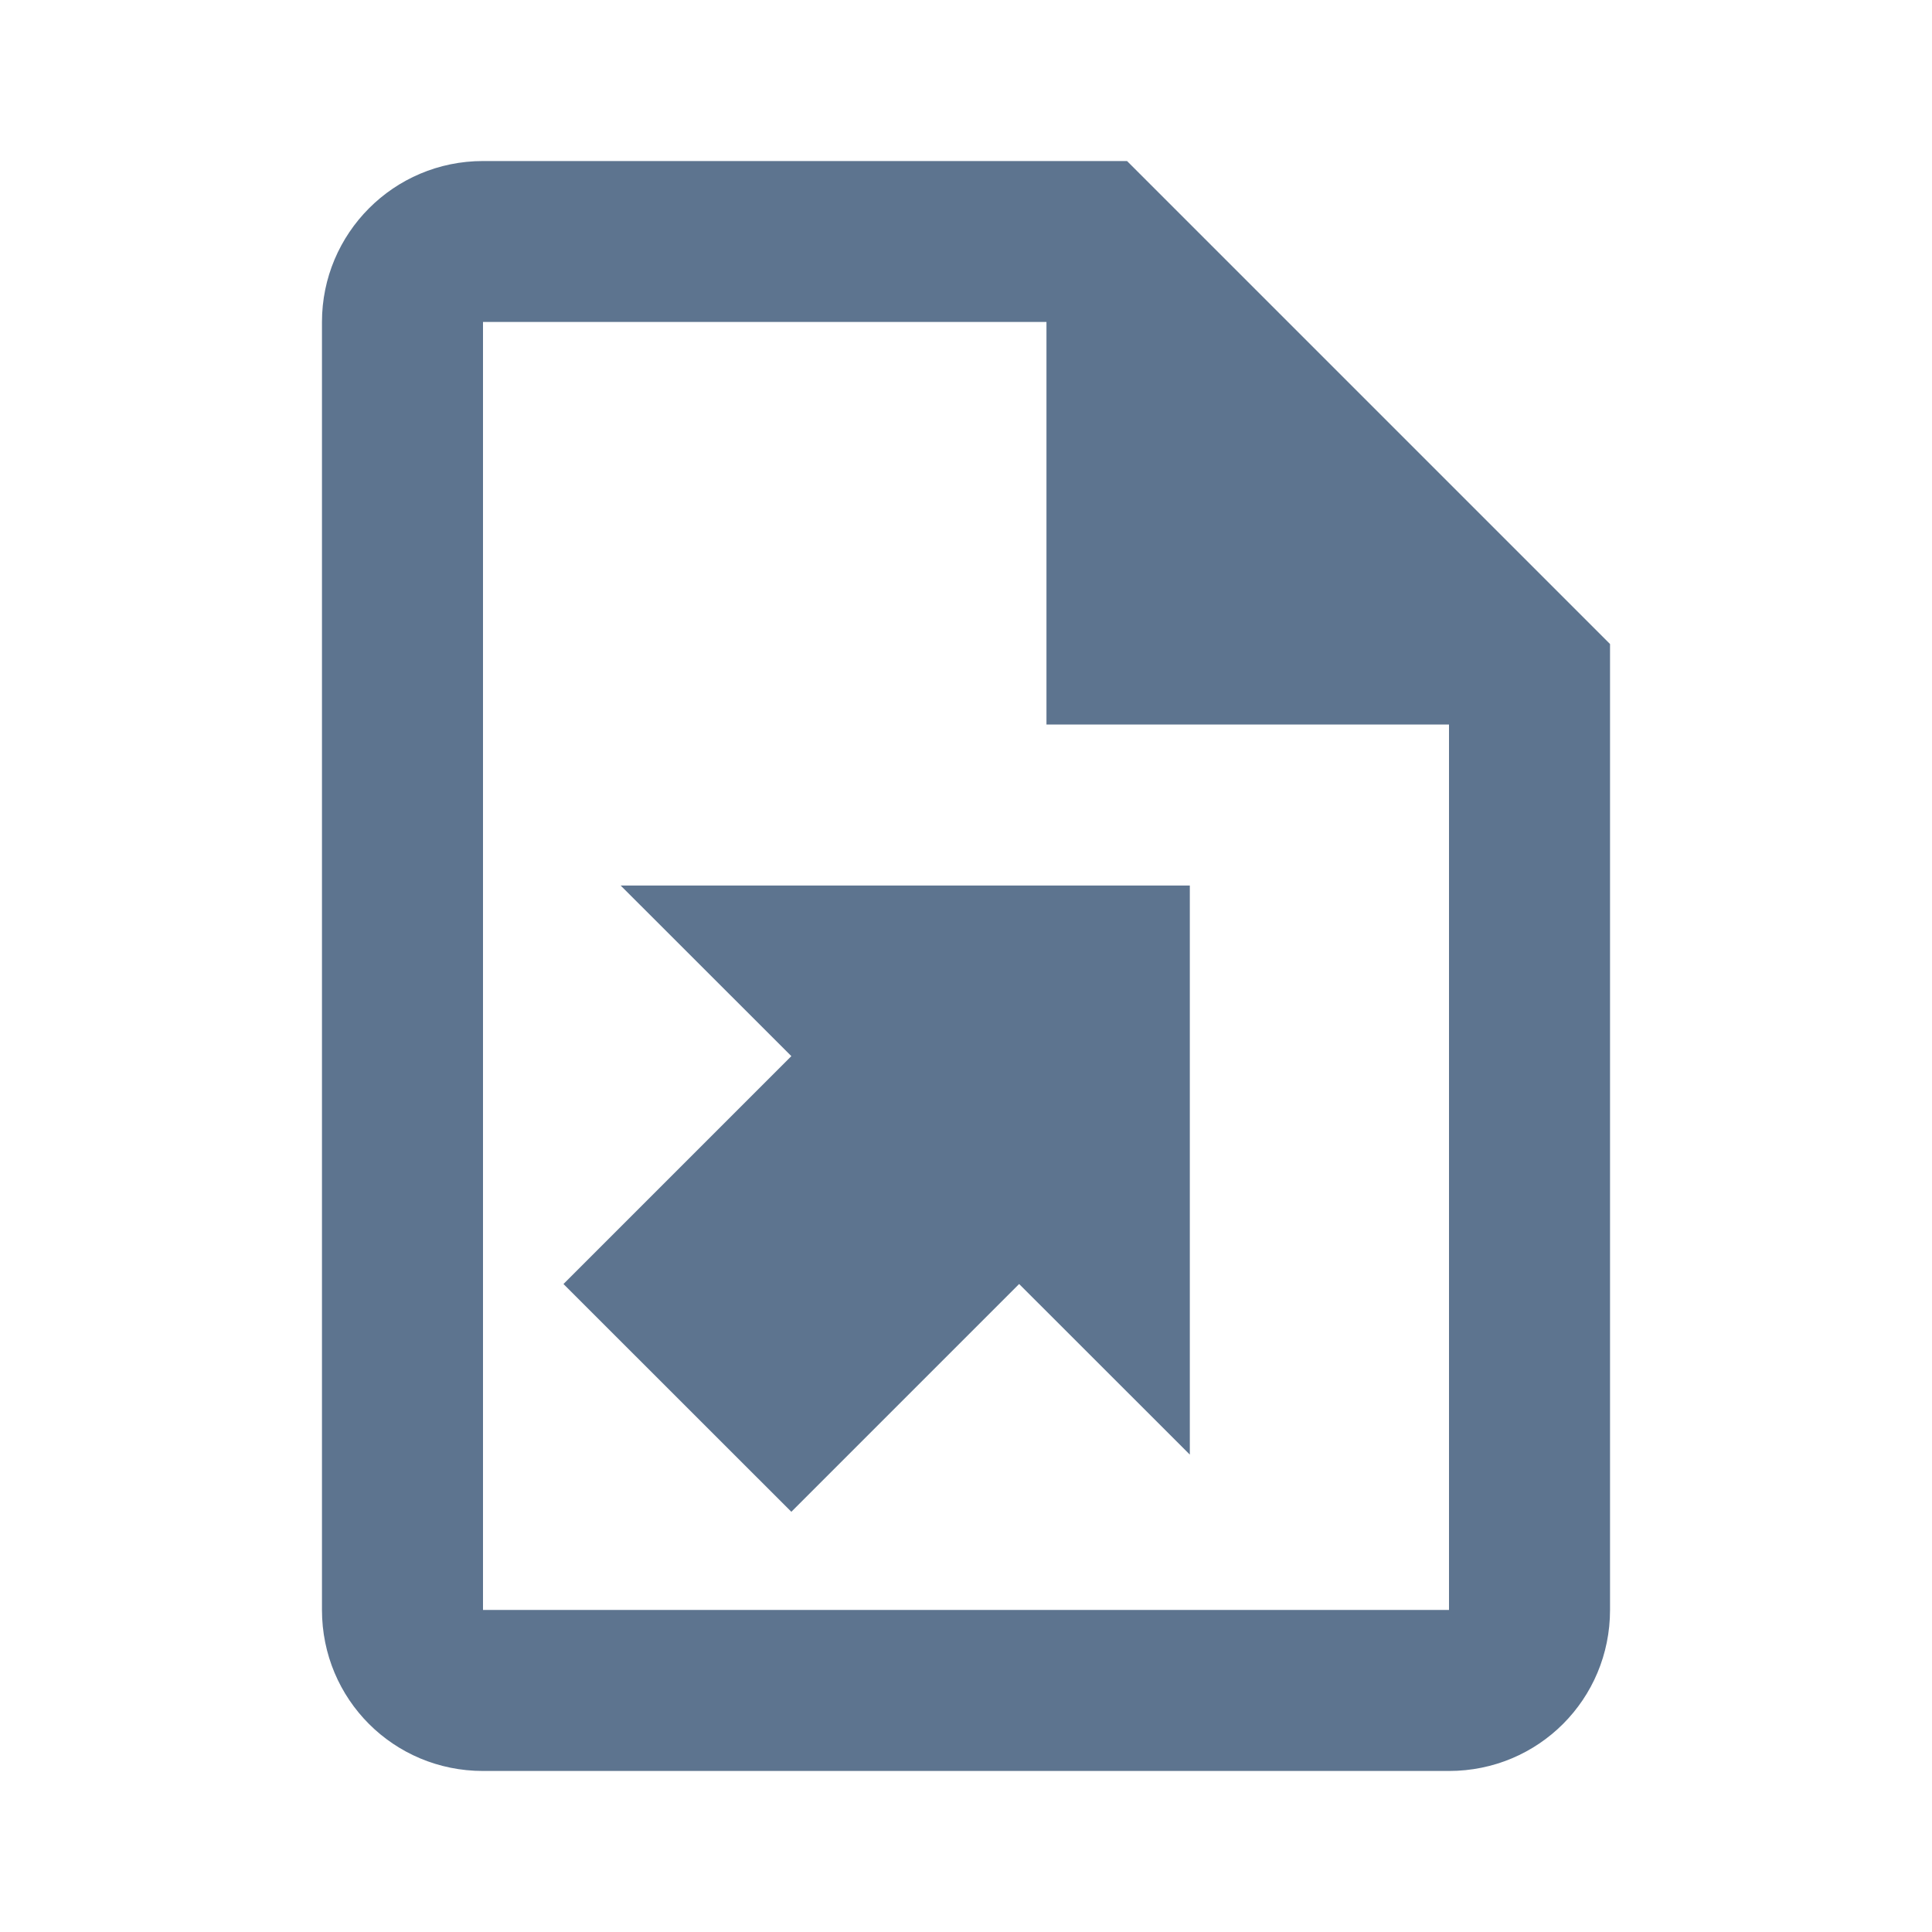
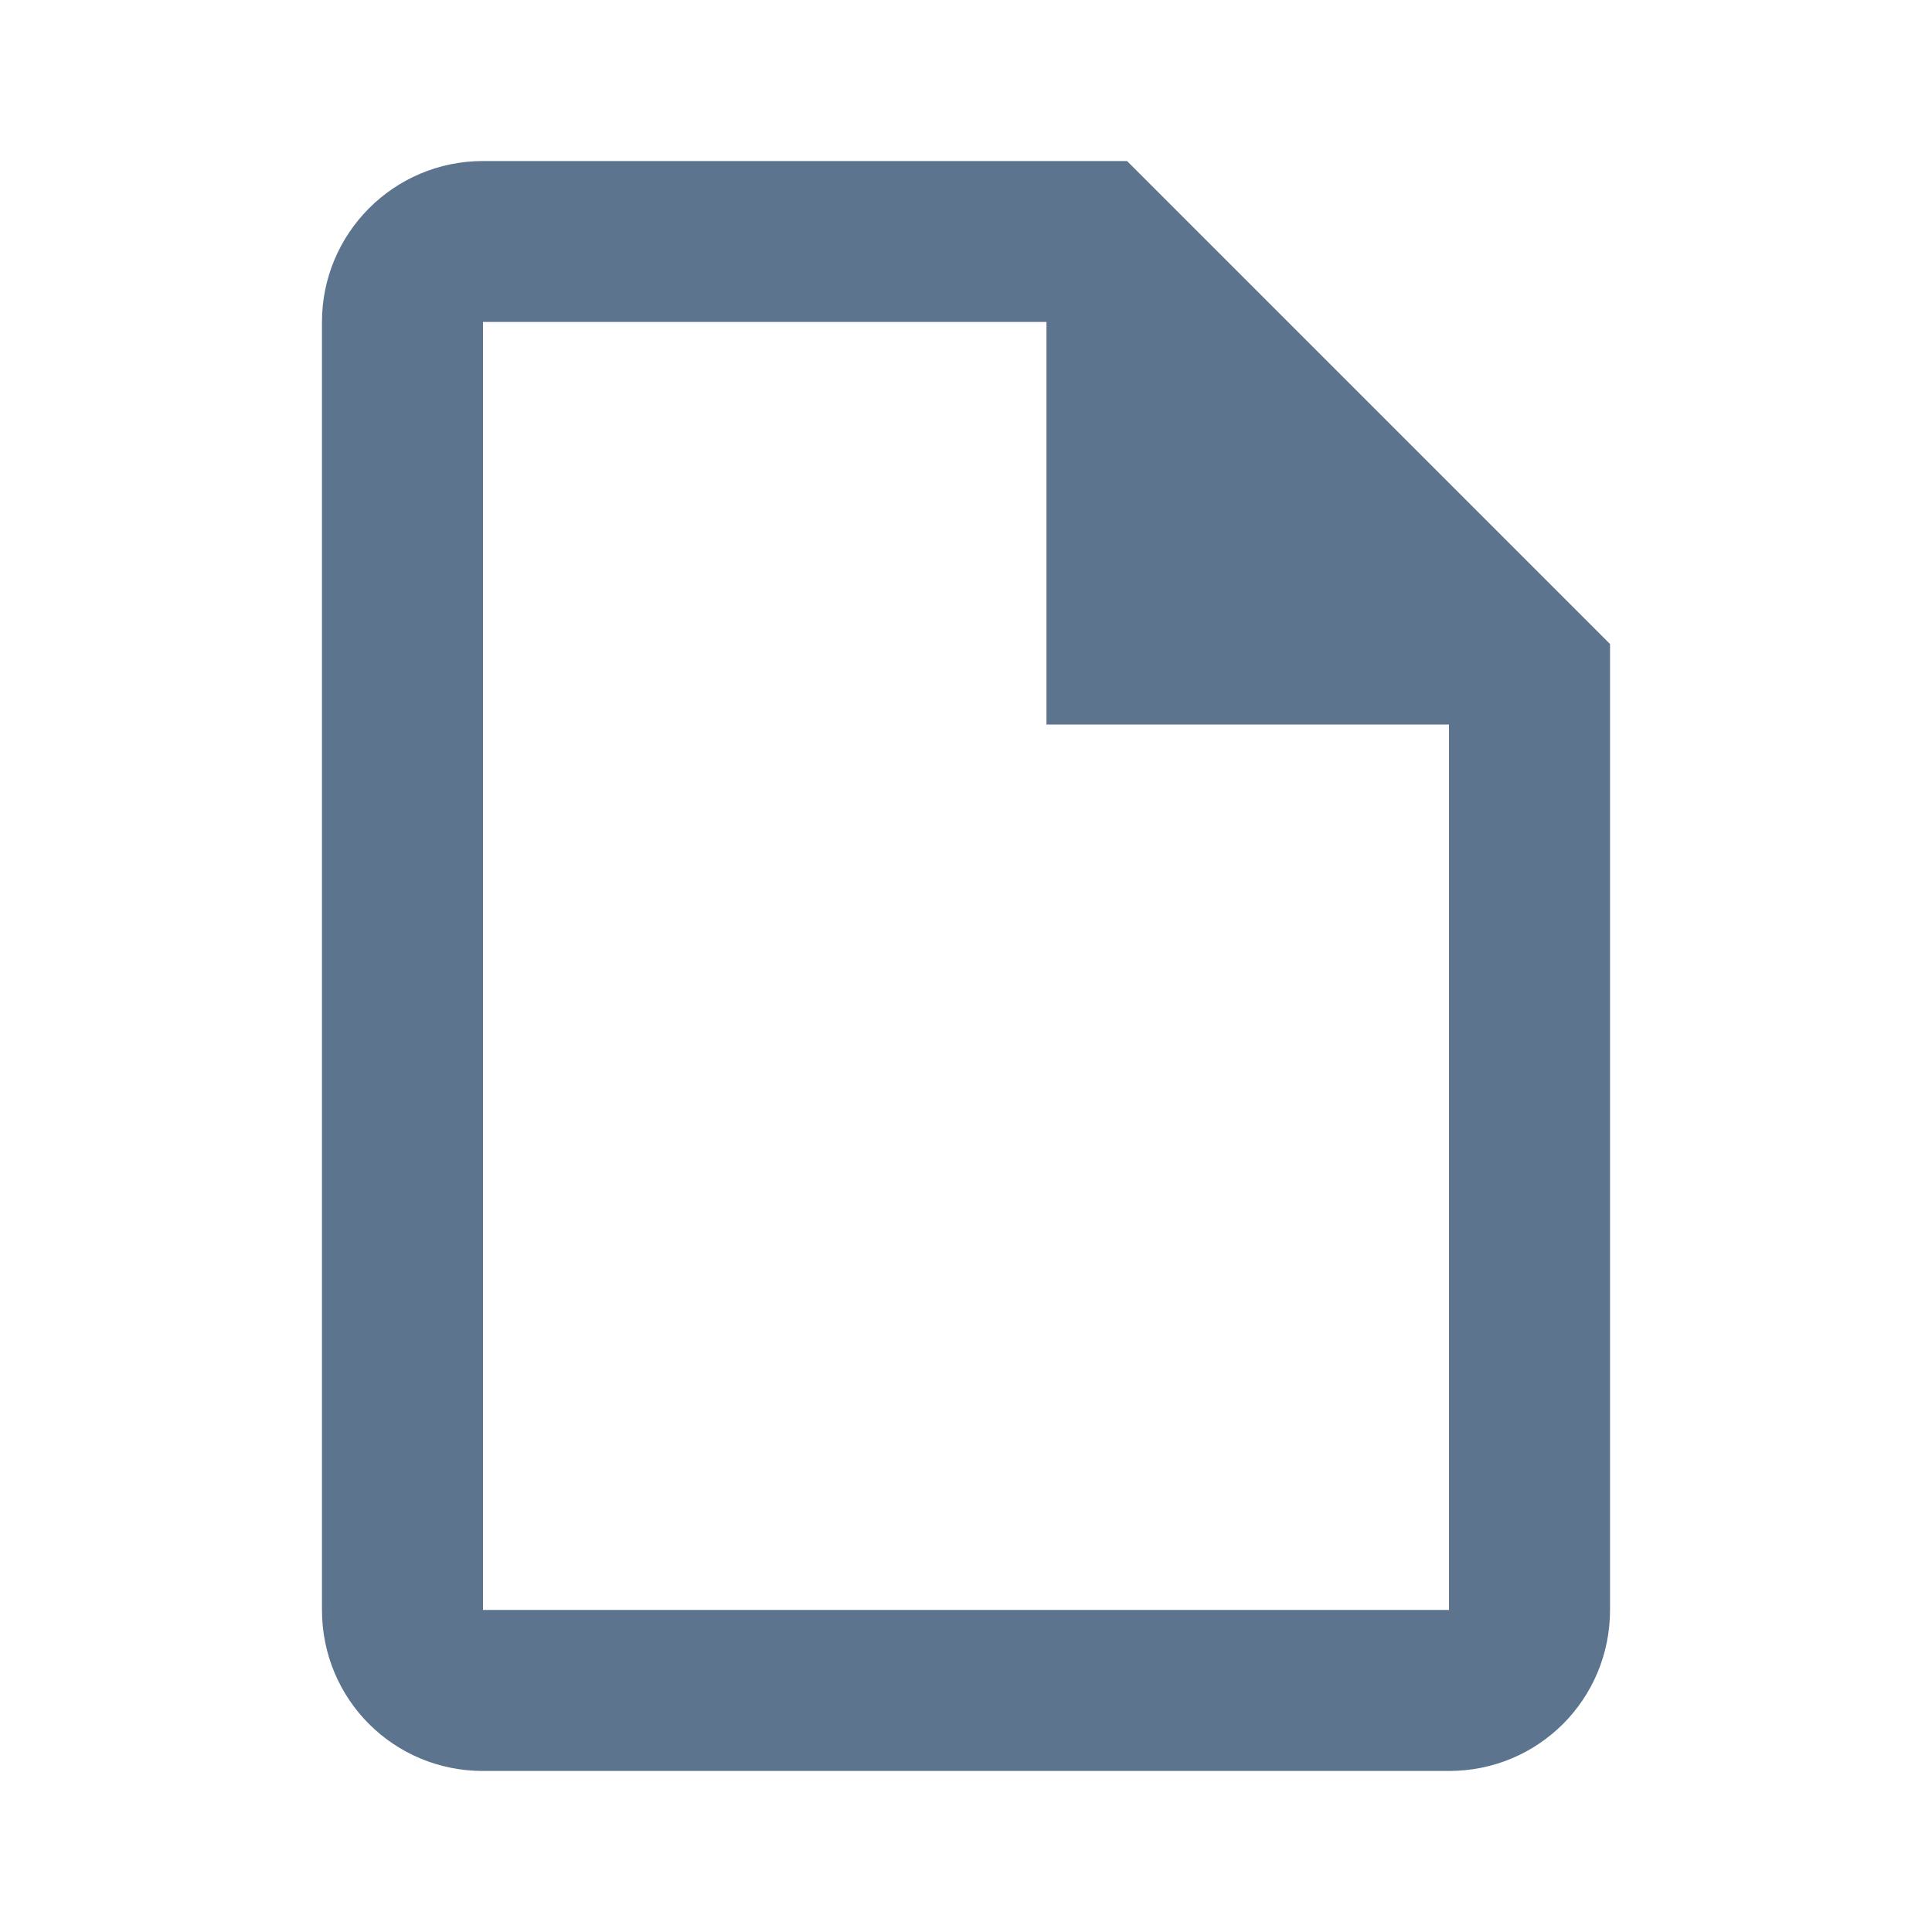
<svg xmlns="http://www.w3.org/2000/svg" width="20" height="20" viewBox="0 0 20 20" fill="none">
  <path d="M11.667 1.667H5C4.075 1.667 3.333 2.417 3.333 3.333V16.666C3.333 17.591 4.075 18.333 5 18.333H15C15.925 18.333 16.667 17.591 16.667 16.666V6.667L11.667 1.667ZM15 16.666H5V3.333H10.833V7.5H15V16.666Z" fill="#5D748F" />
-   <path d="M12.317 9.167V15.058L10.55 13.292L8.192 15.65L5.833 13.292L8.192 10.933L6.425 9.167H12.317Z" fill="#5D748F" />
</svg>